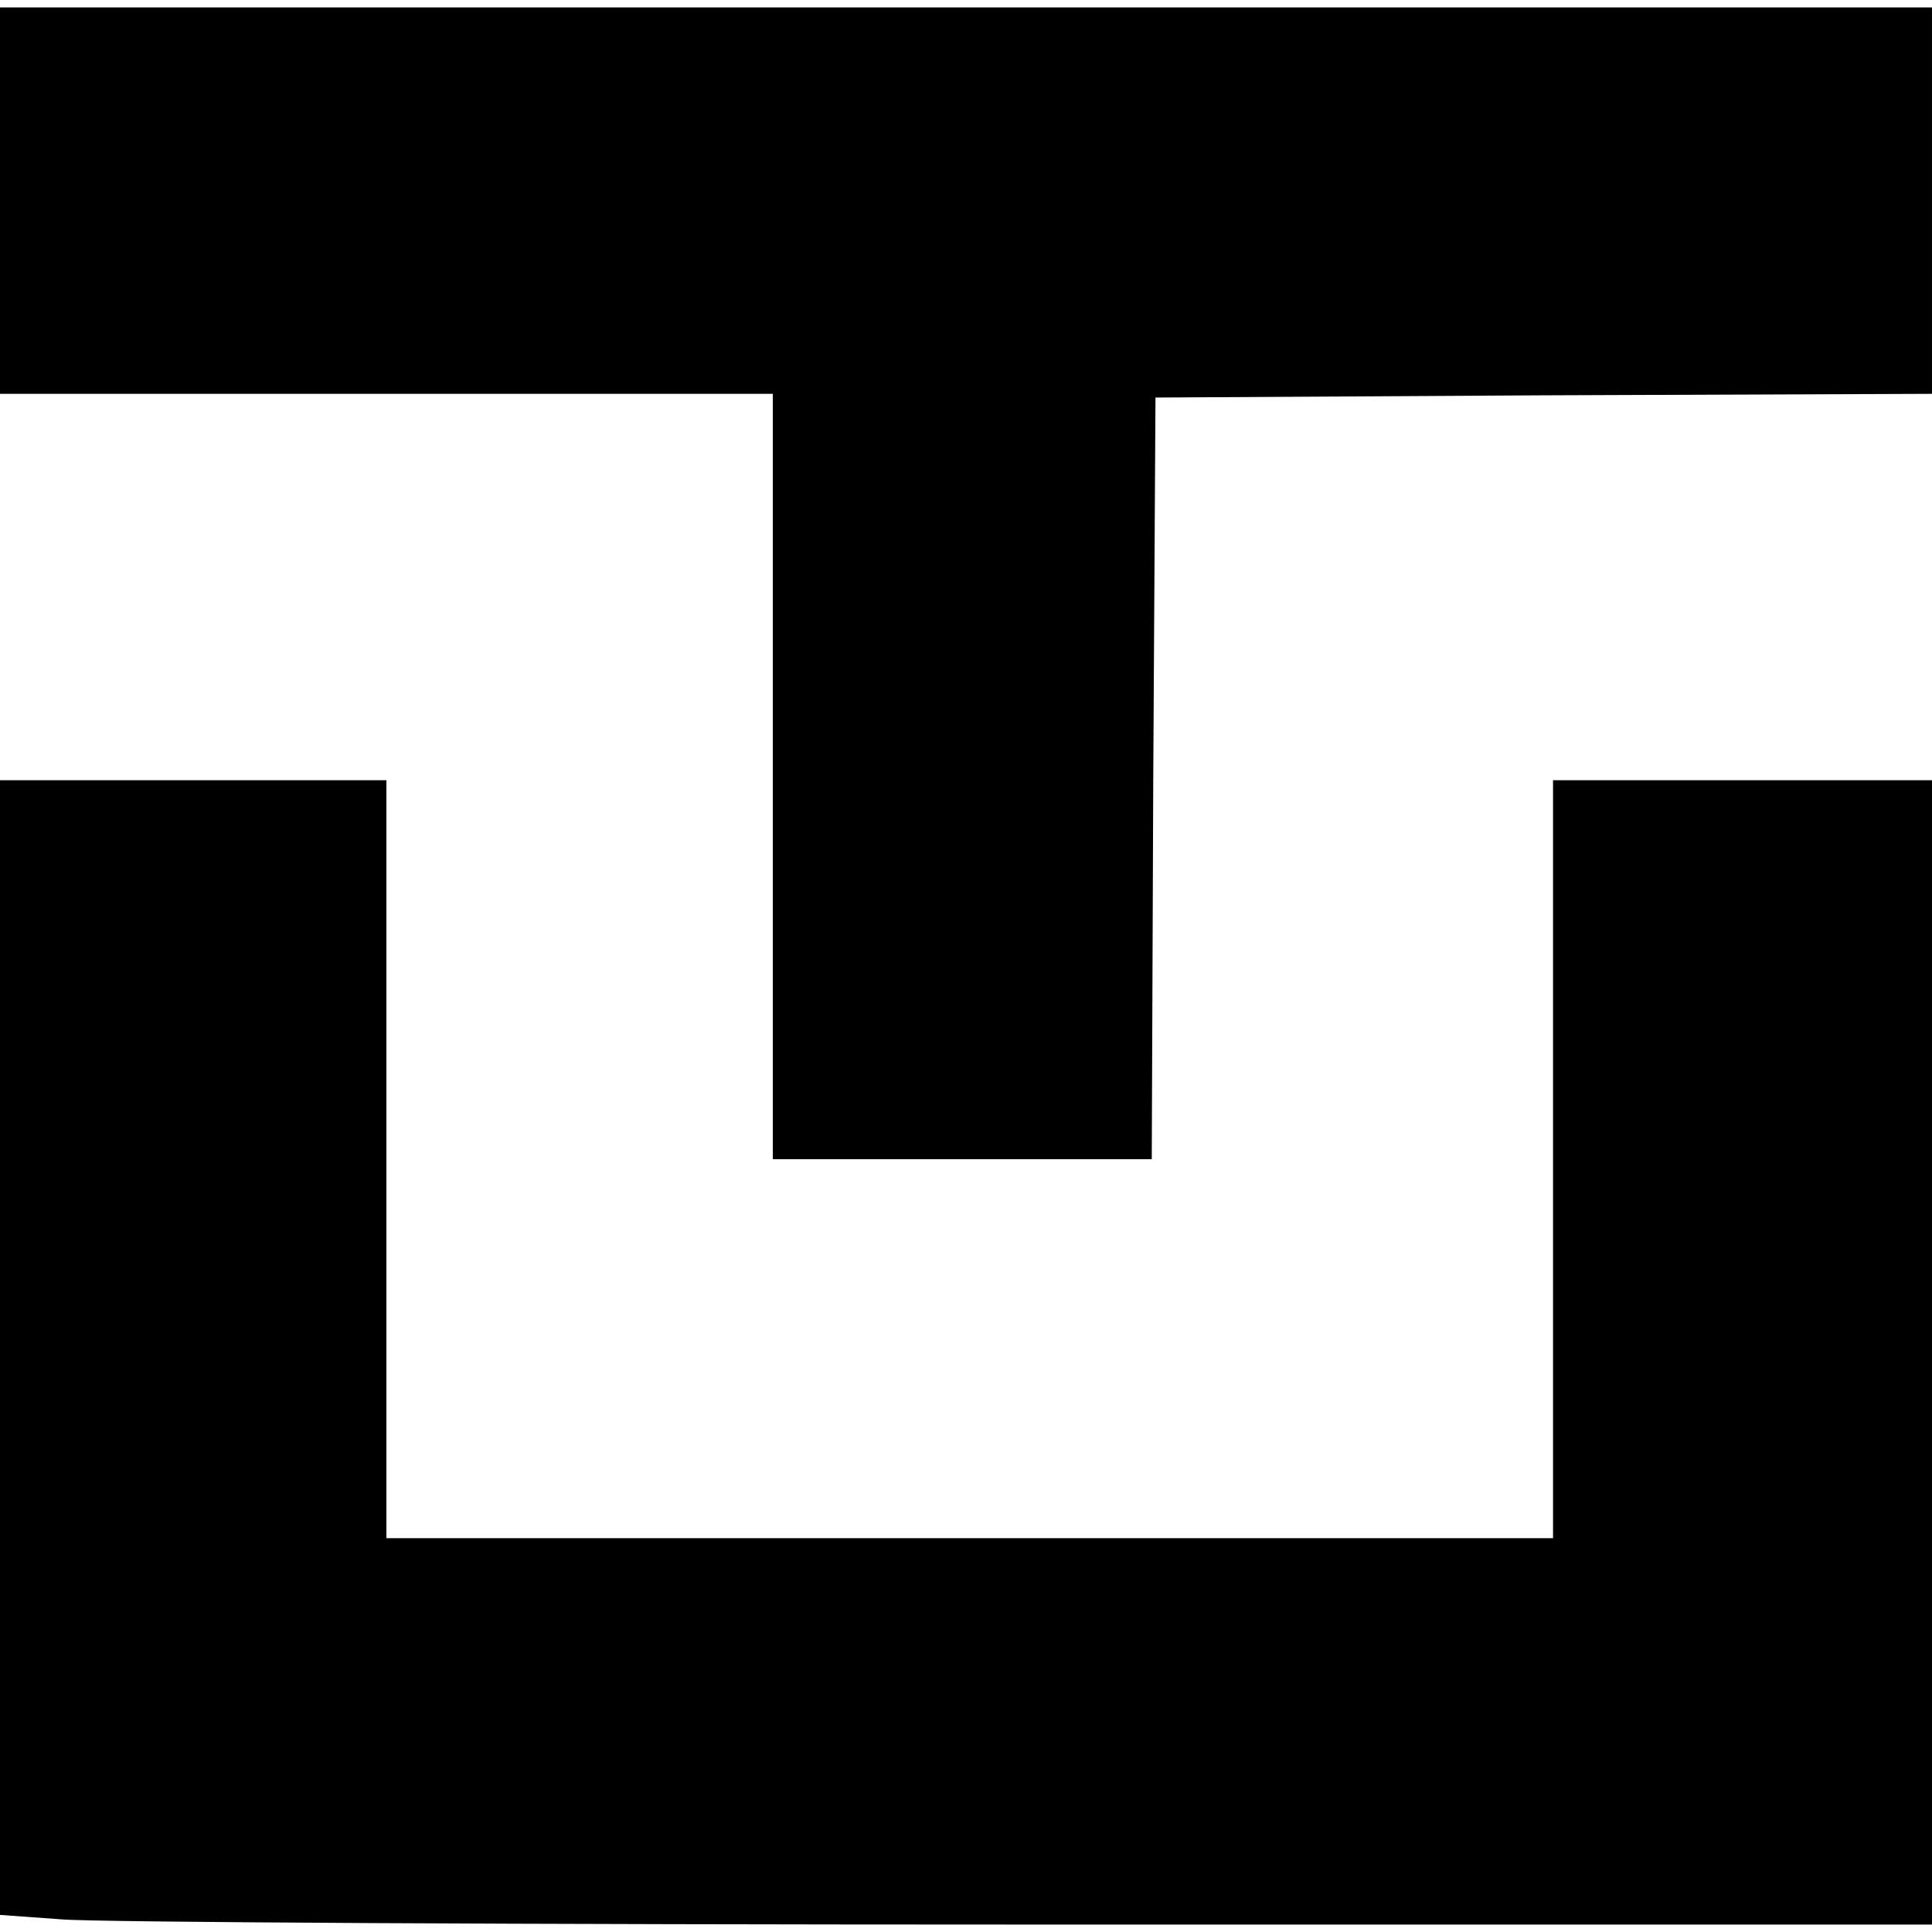
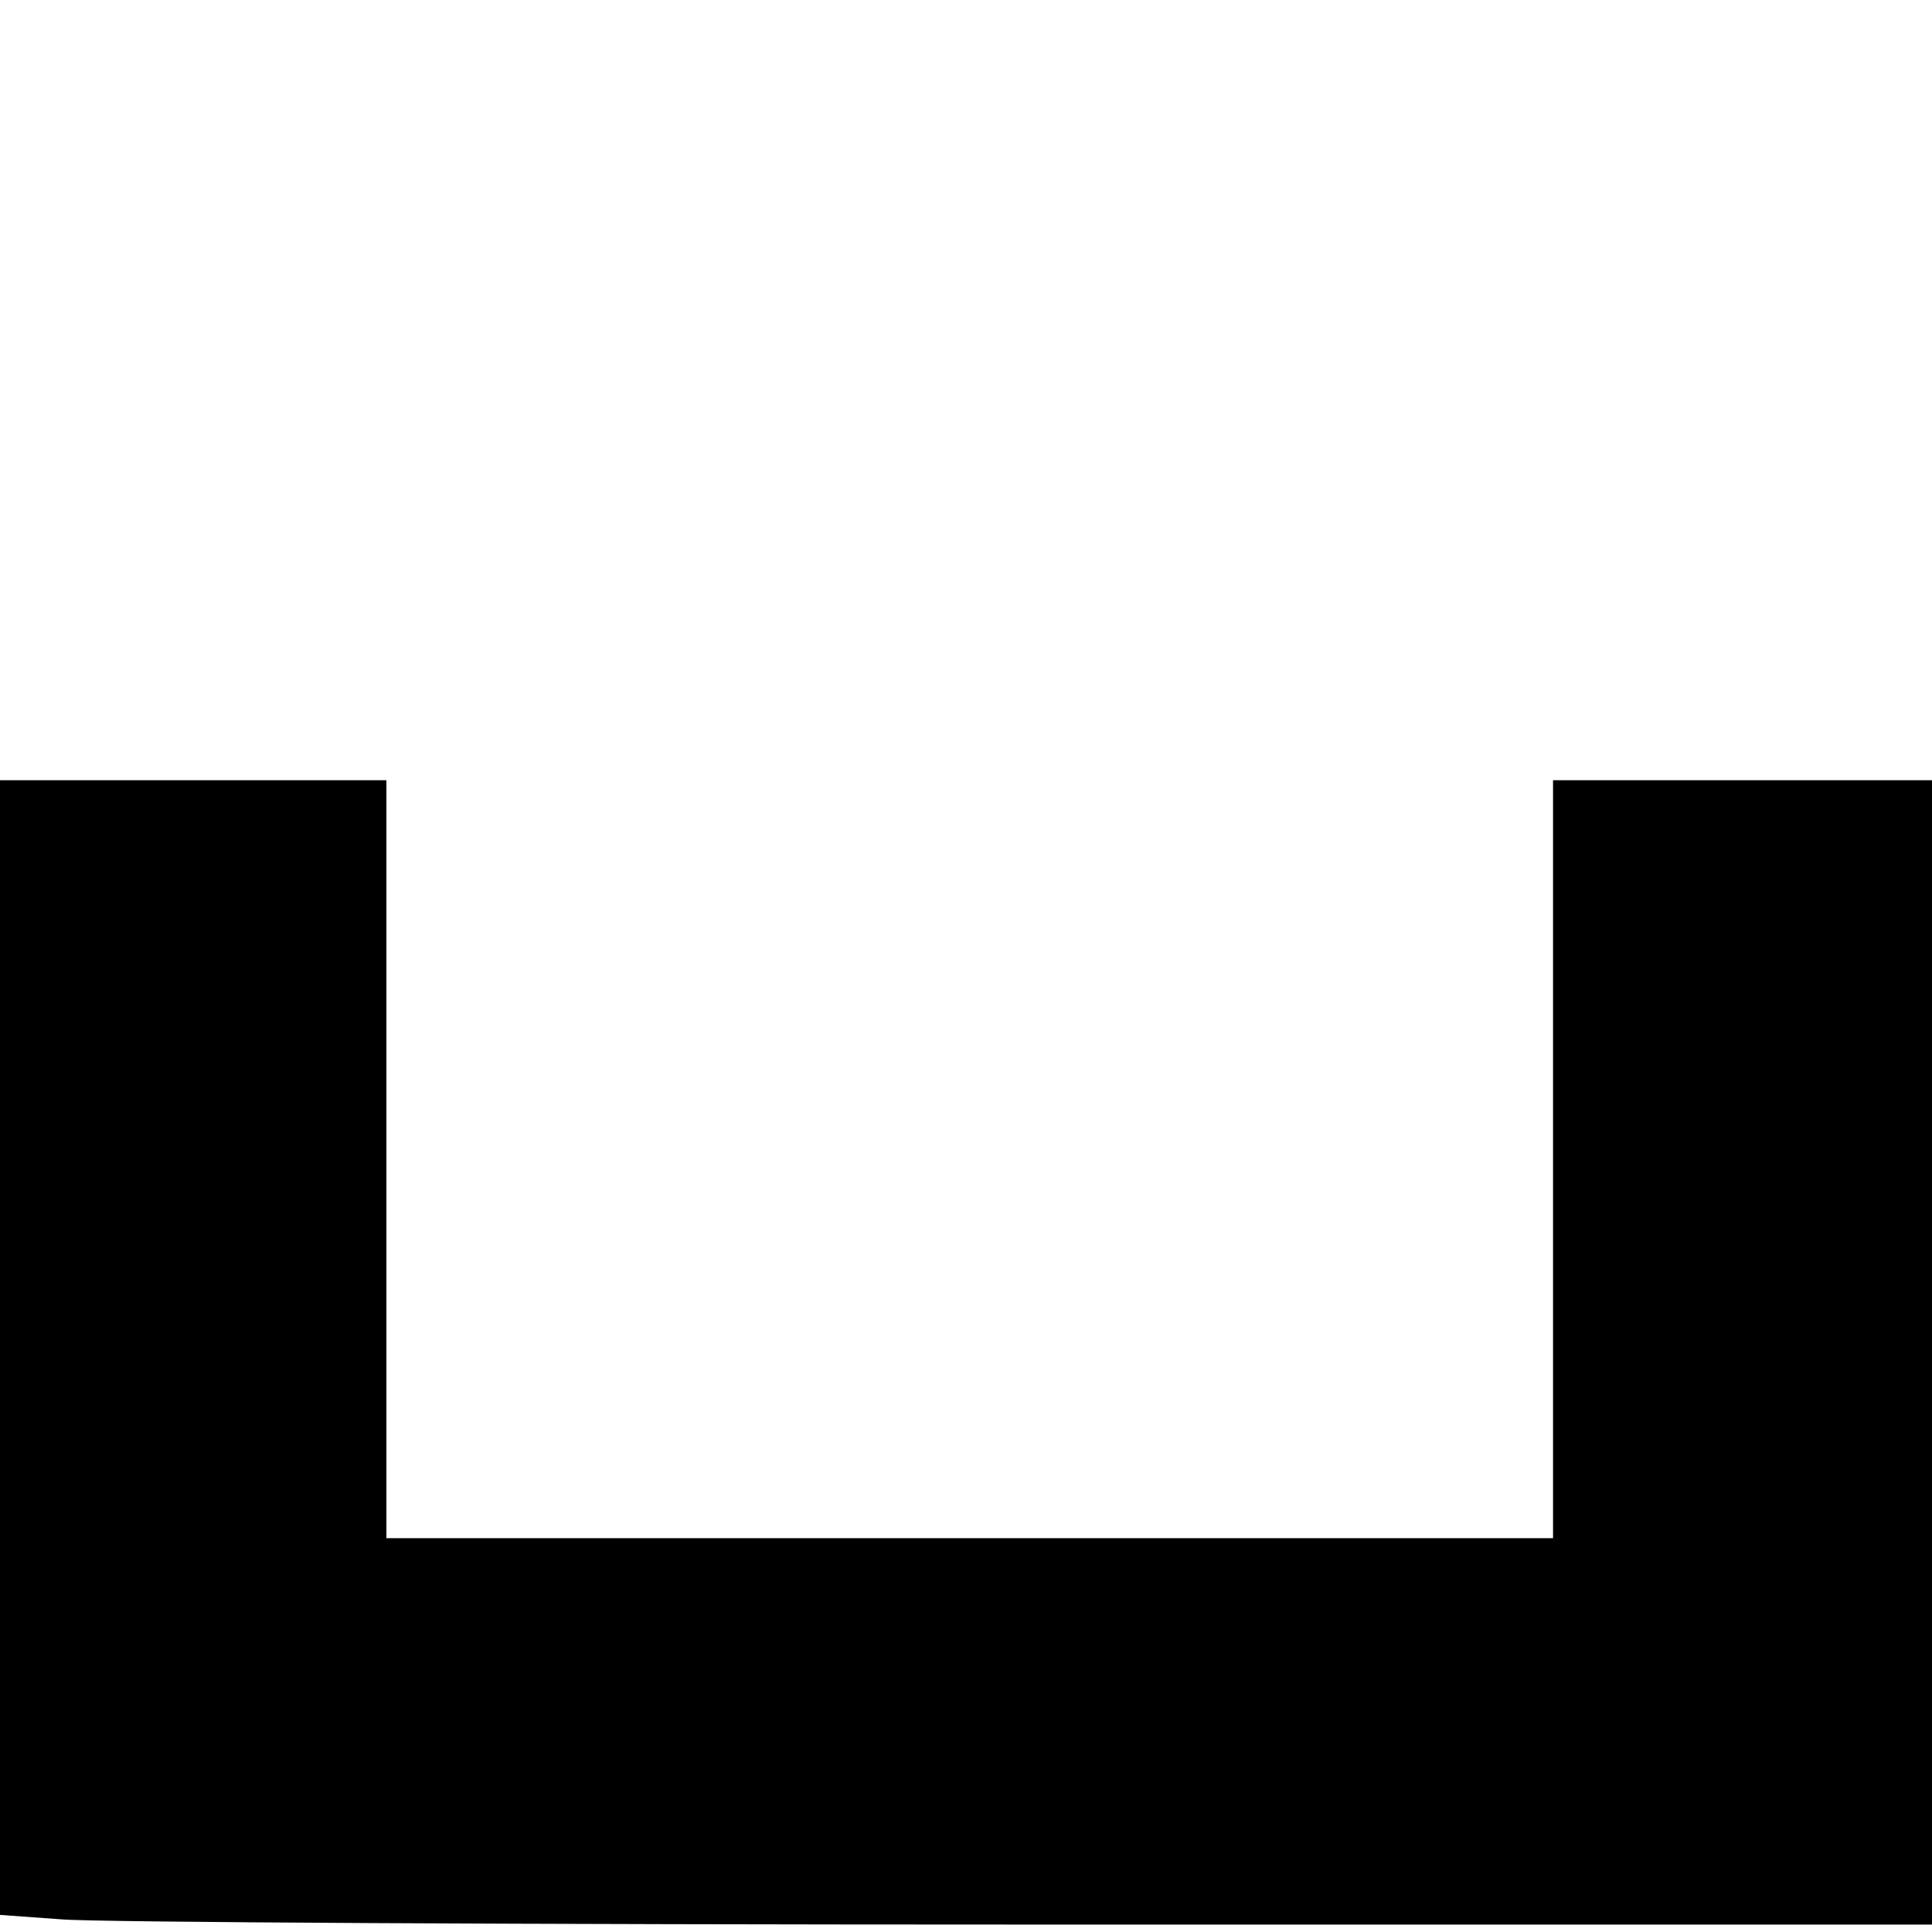
<svg xmlns="http://www.w3.org/2000/svg" version="1.0" width="260pt" height="260pt" viewBox="0 0 260 260" preserveAspectRatio="xMidYMid meet">
  <g transform="translate(0,260) scale(0.1,-0.1)" fill="#000000" stroke="none">
-     <path d="M0 2330 l0 -260 520 0 520 0 0 -515 0 -515 255 0 255 0 2 513 3 512 522 3 523 2 0 260 0 260 -1300 0 -1300 0 0 -260z" />
    <path d="M0 786 l0 -763 83 -6 c45 -4 630 -7 1300 -7 l1217 0 0 770 0 770 -255 0 -255 0 0 -510 0 -510 -785 0 -785 0 0 510 0 510 -260 0 -260 0 0 -764z" />
  </g>
</svg>